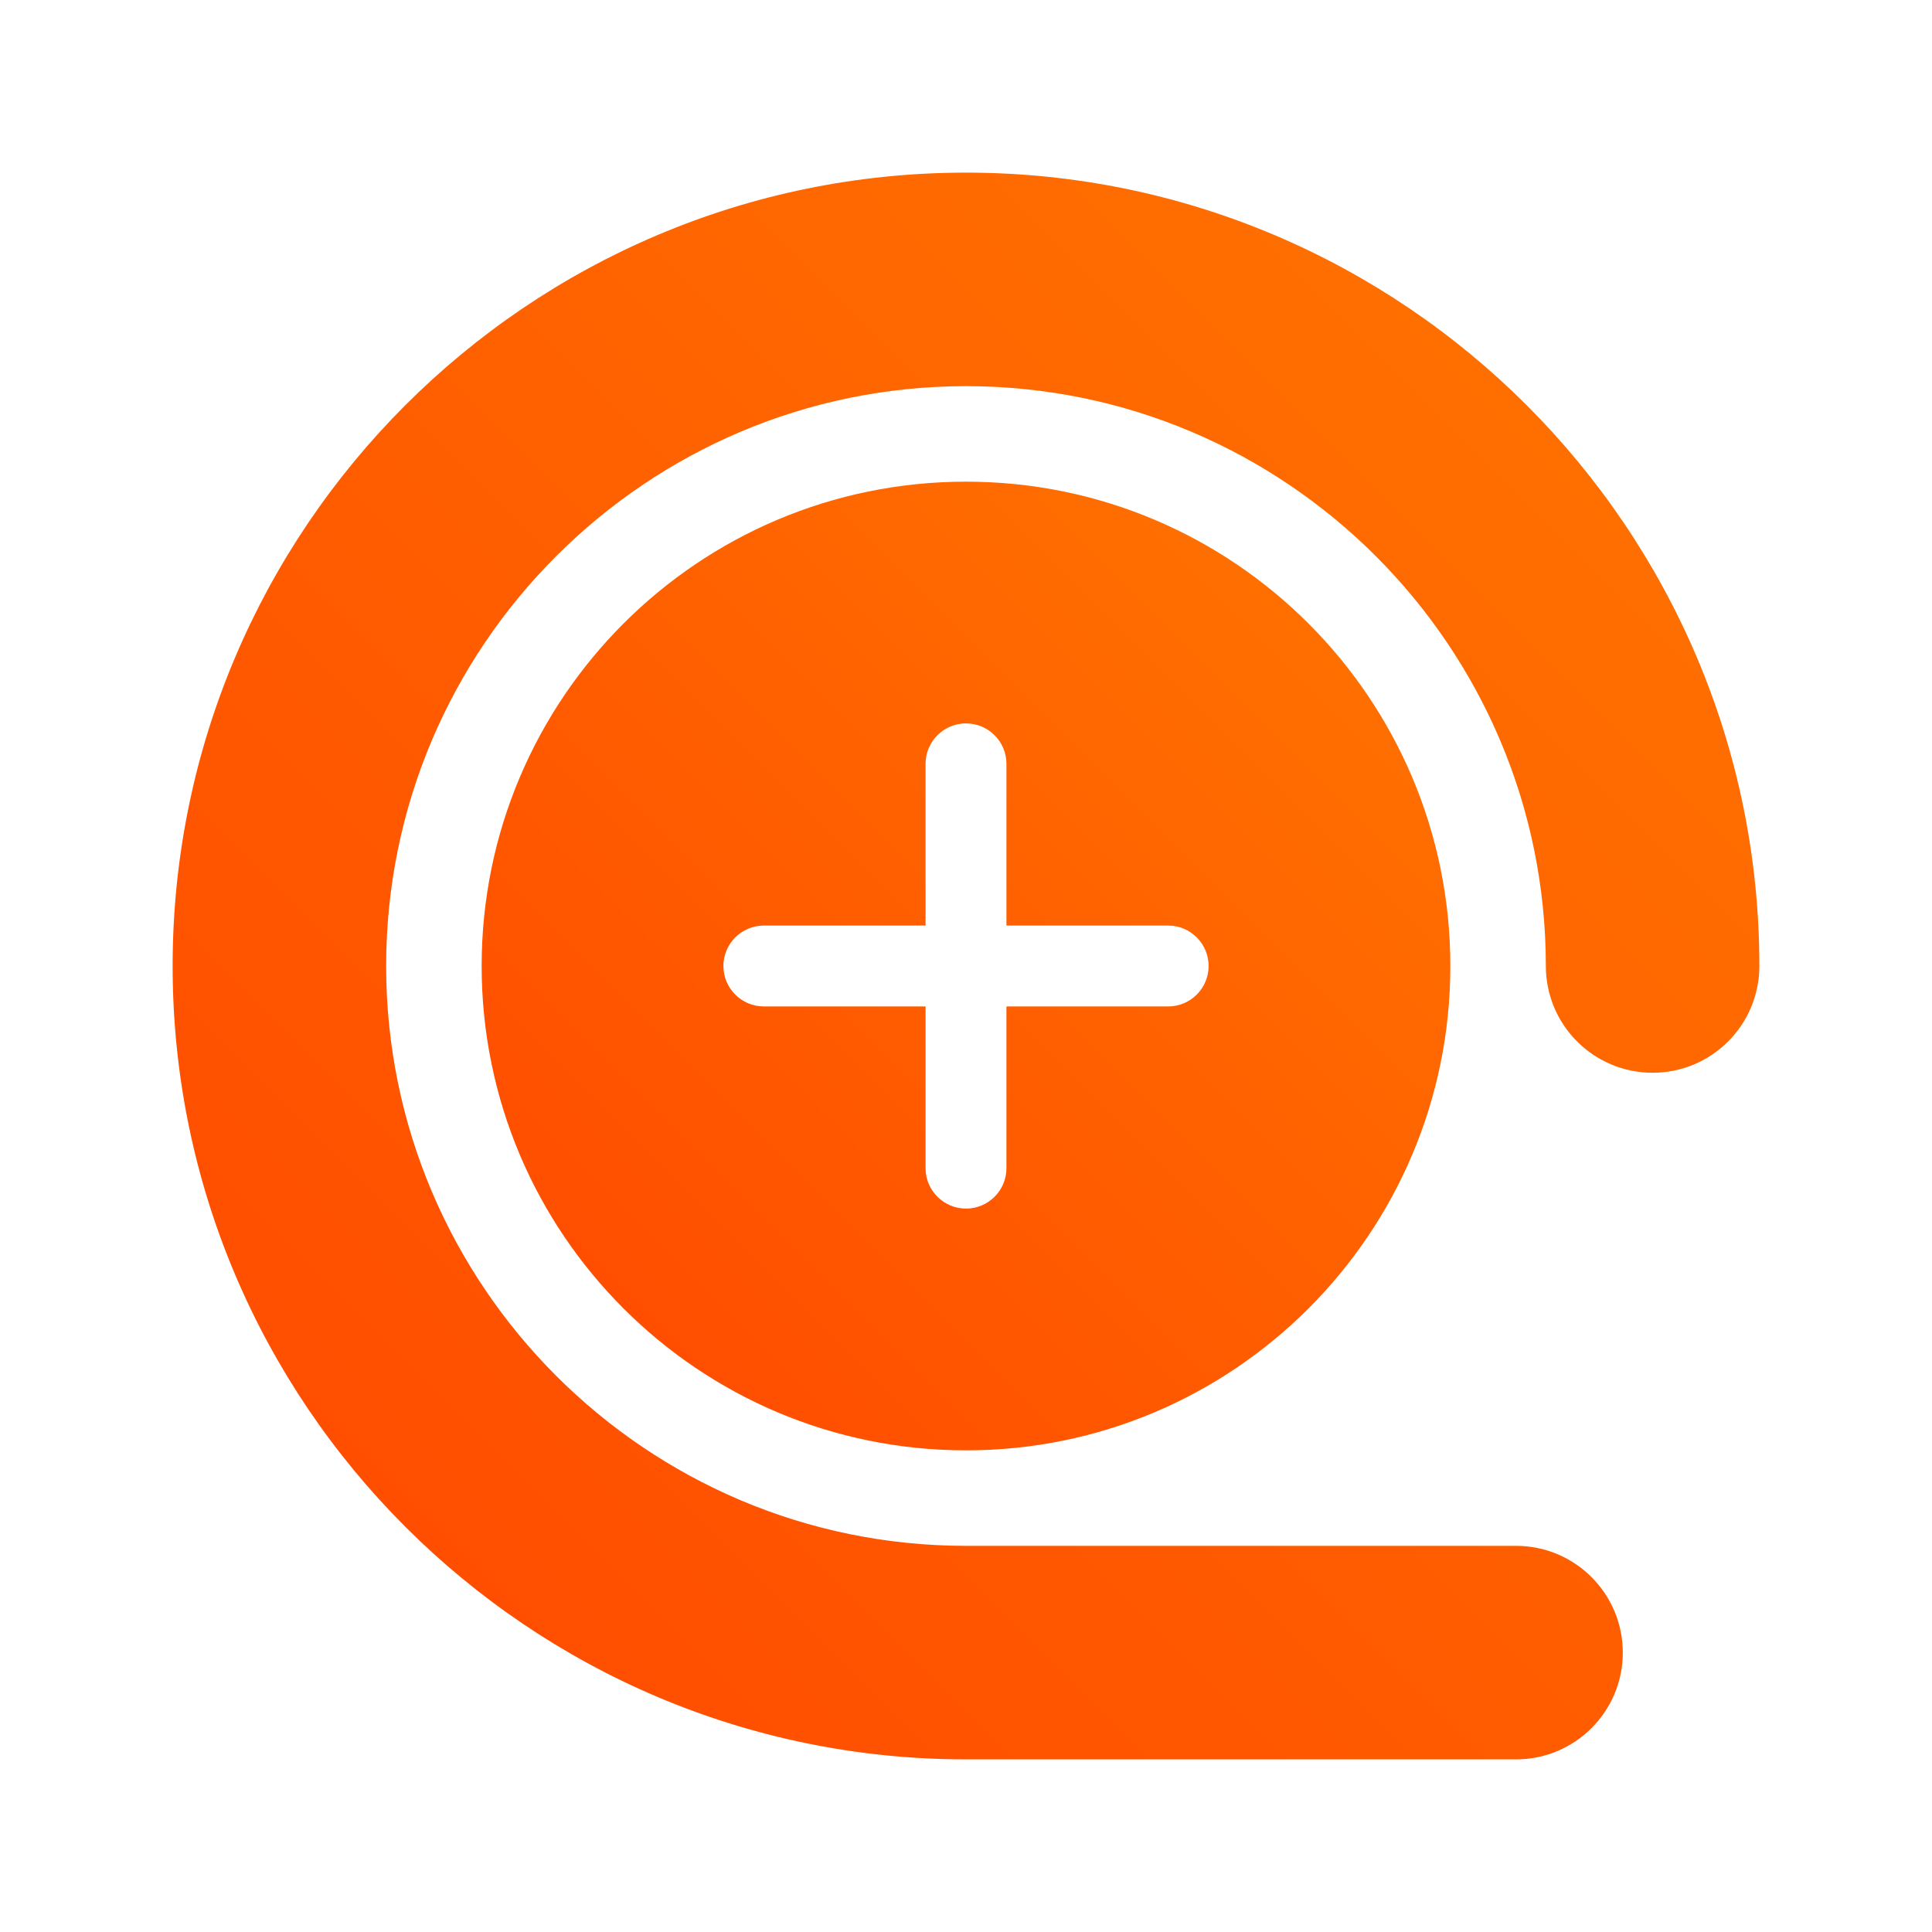
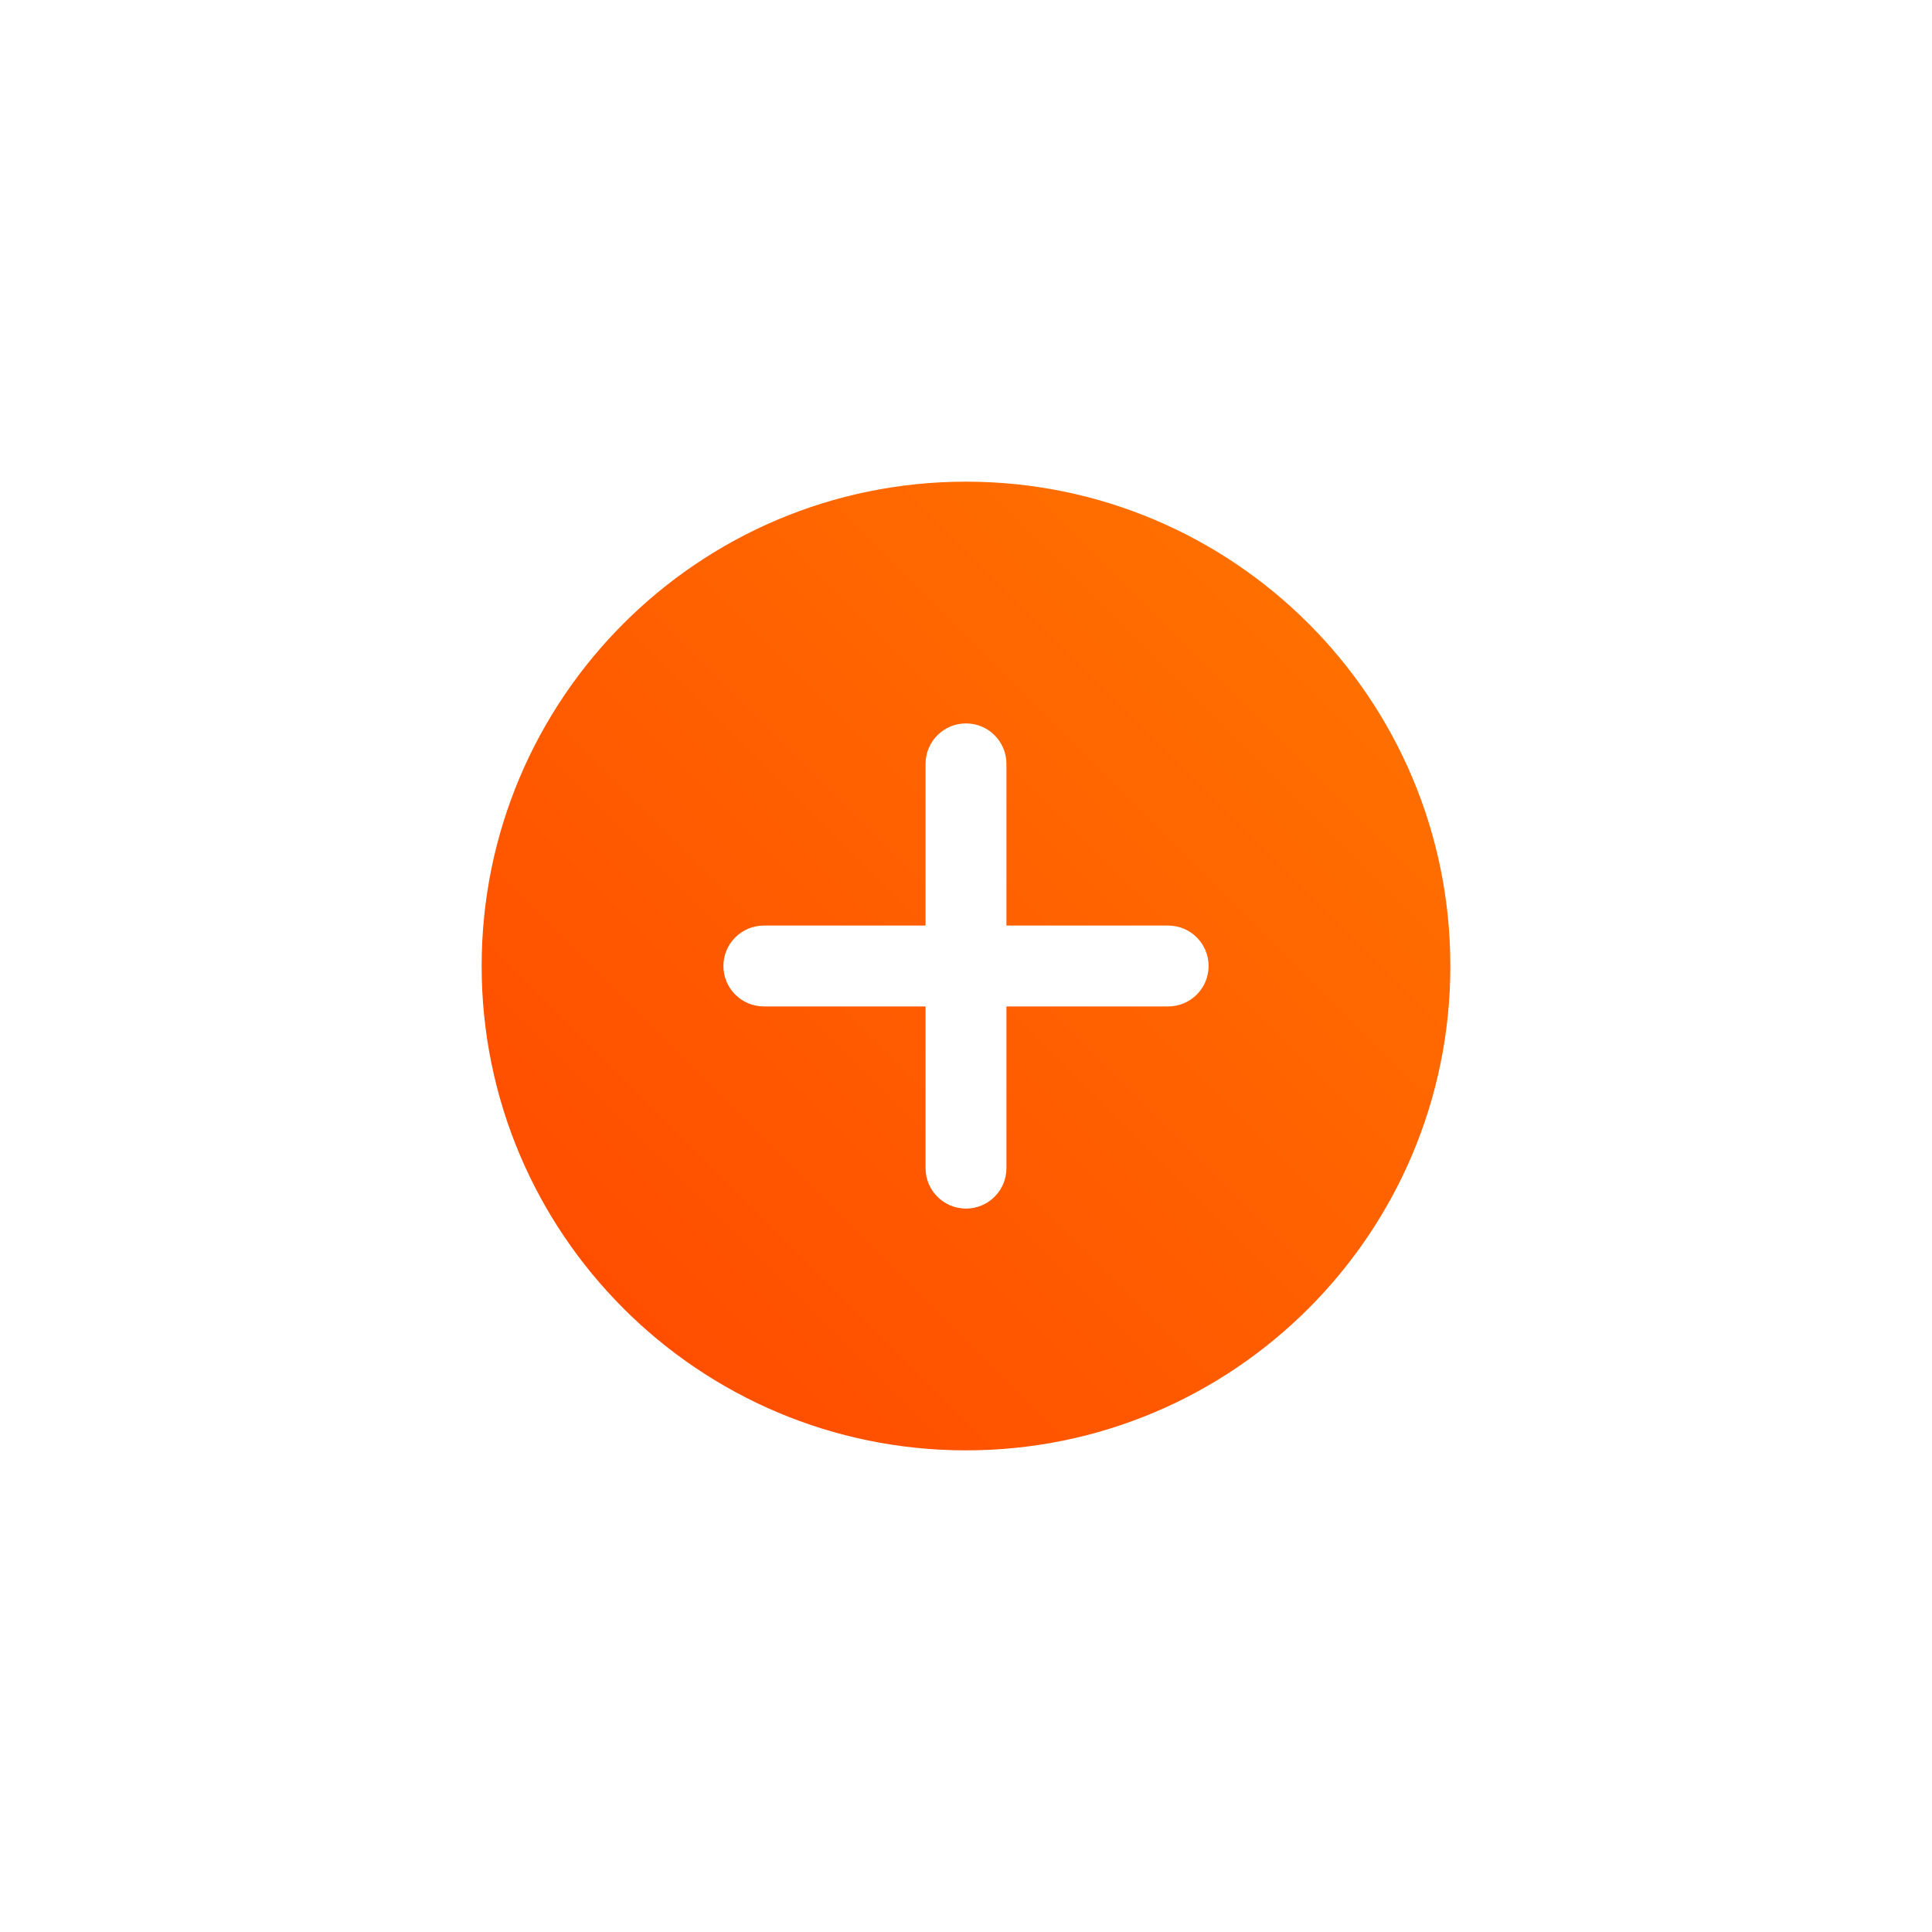
<svg xmlns="http://www.w3.org/2000/svg" xmlns:xlink="http://www.w3.org/1999/xlink" id="Layer_1" data-name="Layer 1" viewBox="0 0 1605.88 1605.88">
  <defs>
    <linearGradient id="Tweak_orange" data-name="Tweak orange" x1="518.27" y1="1087.62" x2="1087.62" y2="518.27" gradientUnits="userSpaceOnUse">
      <stop offset="0" stop-color="#ff4e00" />
      <stop offset="1" stop-color="#ff6f00" />
    </linearGradient>
    <linearGradient id="Tweak_orange-2" data-name="Tweak orange" x1="392.17" y1="1324.33" x2="1324.33" y2="392.17" xlink:href="#Tweak_orange" />
  </defs>
  <path d="M802.94,400.36c-222.34,0-402.59,180.25-402.59,402.59s180.25,402.59,402.59,402.59,402.59-180.24,402.59-402.59-180.24-402.59-402.59-402.59ZM970.98,836.55h-134.43v134.43c0,18.56-15.05,33.6-33.61,33.6s-33.61-15.05-33.61-33.6v-134.43h-134.42c-18.56,0-33.61-15.05-33.61-33.61s15.05-33.61,33.61-33.61h134.42v-134.42c0-18.56,15.05-33.61,33.61-33.61s33.61,15.05,33.61,33.61v134.42h134.43c18.56,0,33.61,15.05,33.61,33.61s-15.05,33.61-33.61,33.61Z" style="fill: url(#Tweak_orange); stroke-width: 0px;" />
-   <path d="M1260.14,1462.39h-457.2c-363.62,0-659.45-295.82-659.45-659.45S439.32,143.49,802.94,143.49s659.45,295.83,659.45,659.45c0,49.01-39.73,88.74-88.74,88.74s-88.74-39.73-88.74-88.74c0-265.76-216.21-481.97-481.97-481.97s-481.97,216.21-481.97,481.97,216.21,481.97,481.97,481.97h457.2c49.01,0,88.74,39.73,88.74,88.74s-39.73,88.74-88.74,88.74Z" style="fill: url(#Tweak_orange-2); stroke-width: 0px;" />
</svg>